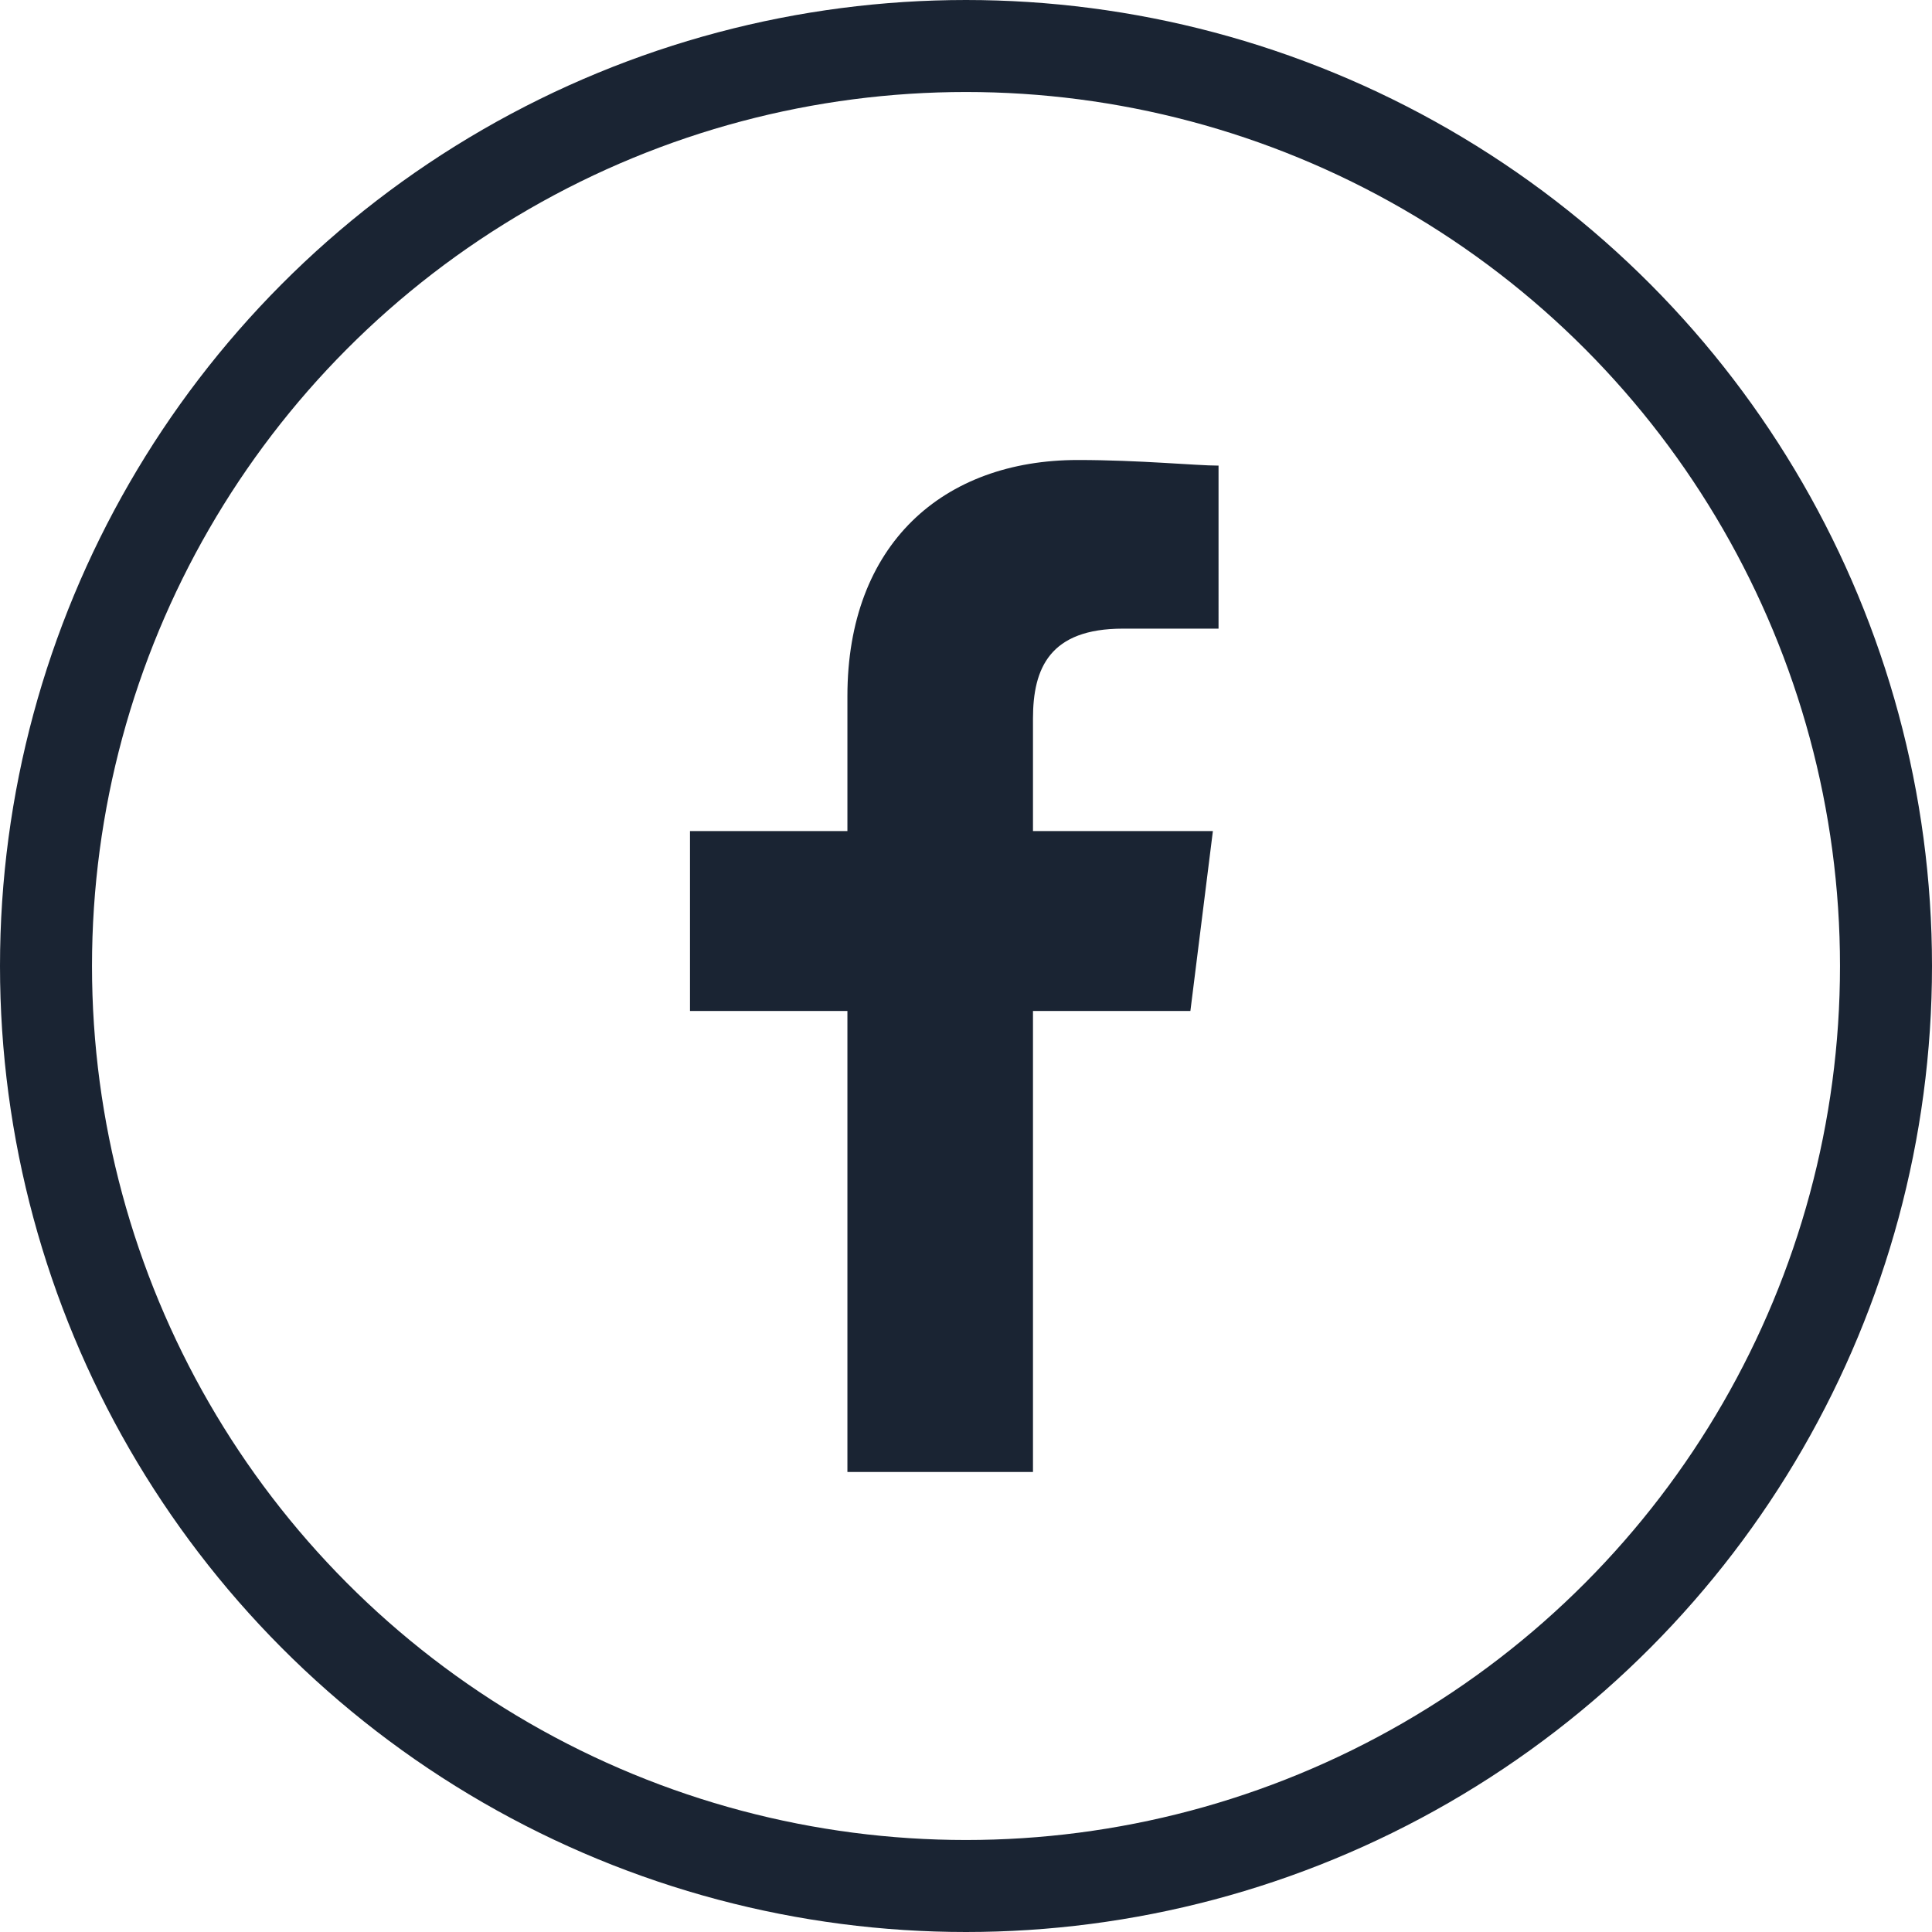
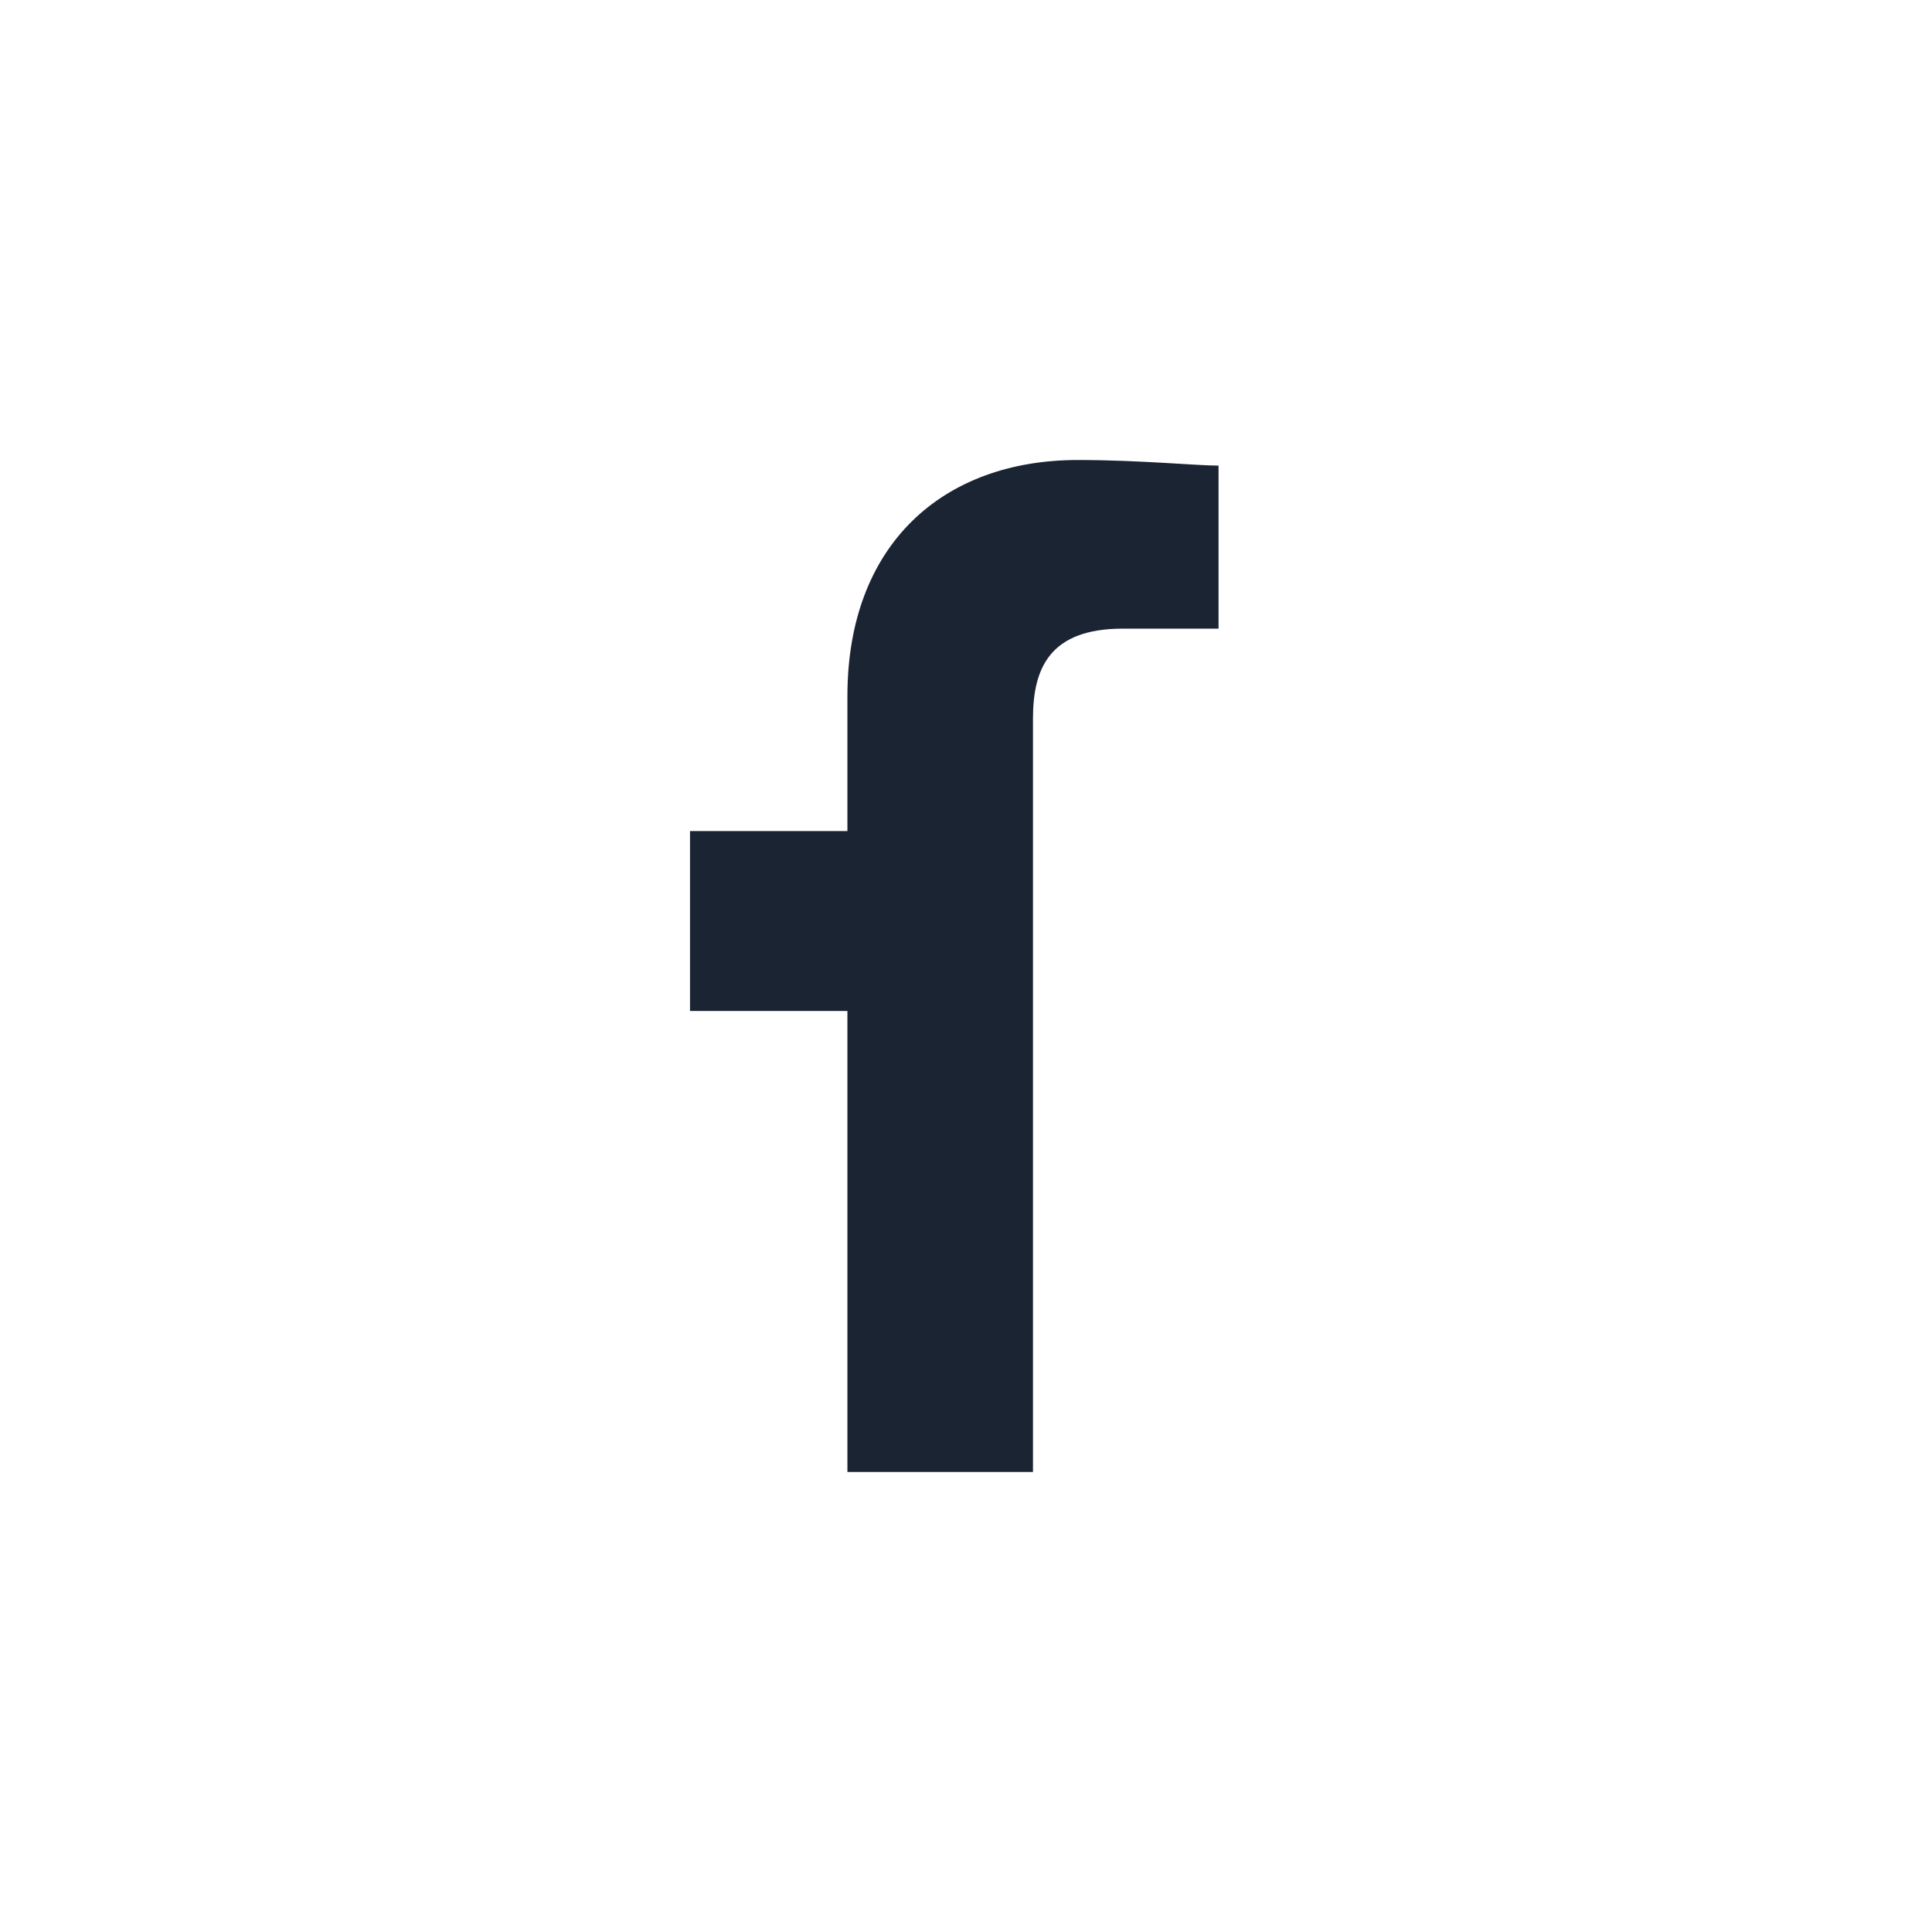
<svg xmlns="http://www.w3.org/2000/svg" viewBox="0 0 42 42">
  <defs>
    <style>
      .cls-1 {
        fill: #1a2433;
        fill-rule: evenodd;
      }

      .cls-2, .cls-4 {
        fill: none;
      }

      .cls-2 {
        stroke: #1a2433;
        stroke-width: 2px;
      }

      .cls-3 {
        stroke: none;
      }
    </style>
  </defs>
  <g id="Group_522" data-name="Group 522" transform="translate(-226 -2647)">
-     <path id="Path_88" data-name="Path 88" class="cls-1" d="M87.456,22V11.978h3.422l.489-3.911H87.456V5.622c0-1.1.367-1.956,1.956-1.956h2.078V.122C91,.122,89.778,0,88.433,0,85.5,0,83.422,1.833,83.422,5.133V8.067H80v3.911h3.422V22Z" transform="translate(161 2657)" />
+     <path id="Path_88" data-name="Path 88" class="cls-1" d="M87.456,22V11.978h3.422H87.456V5.622c0-1.1.367-1.956,1.956-1.956h2.078V.122C91,.122,89.778,0,88.433,0,85.5,0,83.422,1.833,83.422,5.133V8.067H80v3.911h3.422V22Z" transform="translate(161 2657)" />
    <g id="Ellipse_50" data-name="Ellipse 50" class="cls-2" transform="translate(226 2647)">
      <circle class="cls-3" cx="21" cy="21" r="21" />
-       <circle class="cls-4" cx="21" cy="21" r="20" />
    </g>
  </g>
</svg>